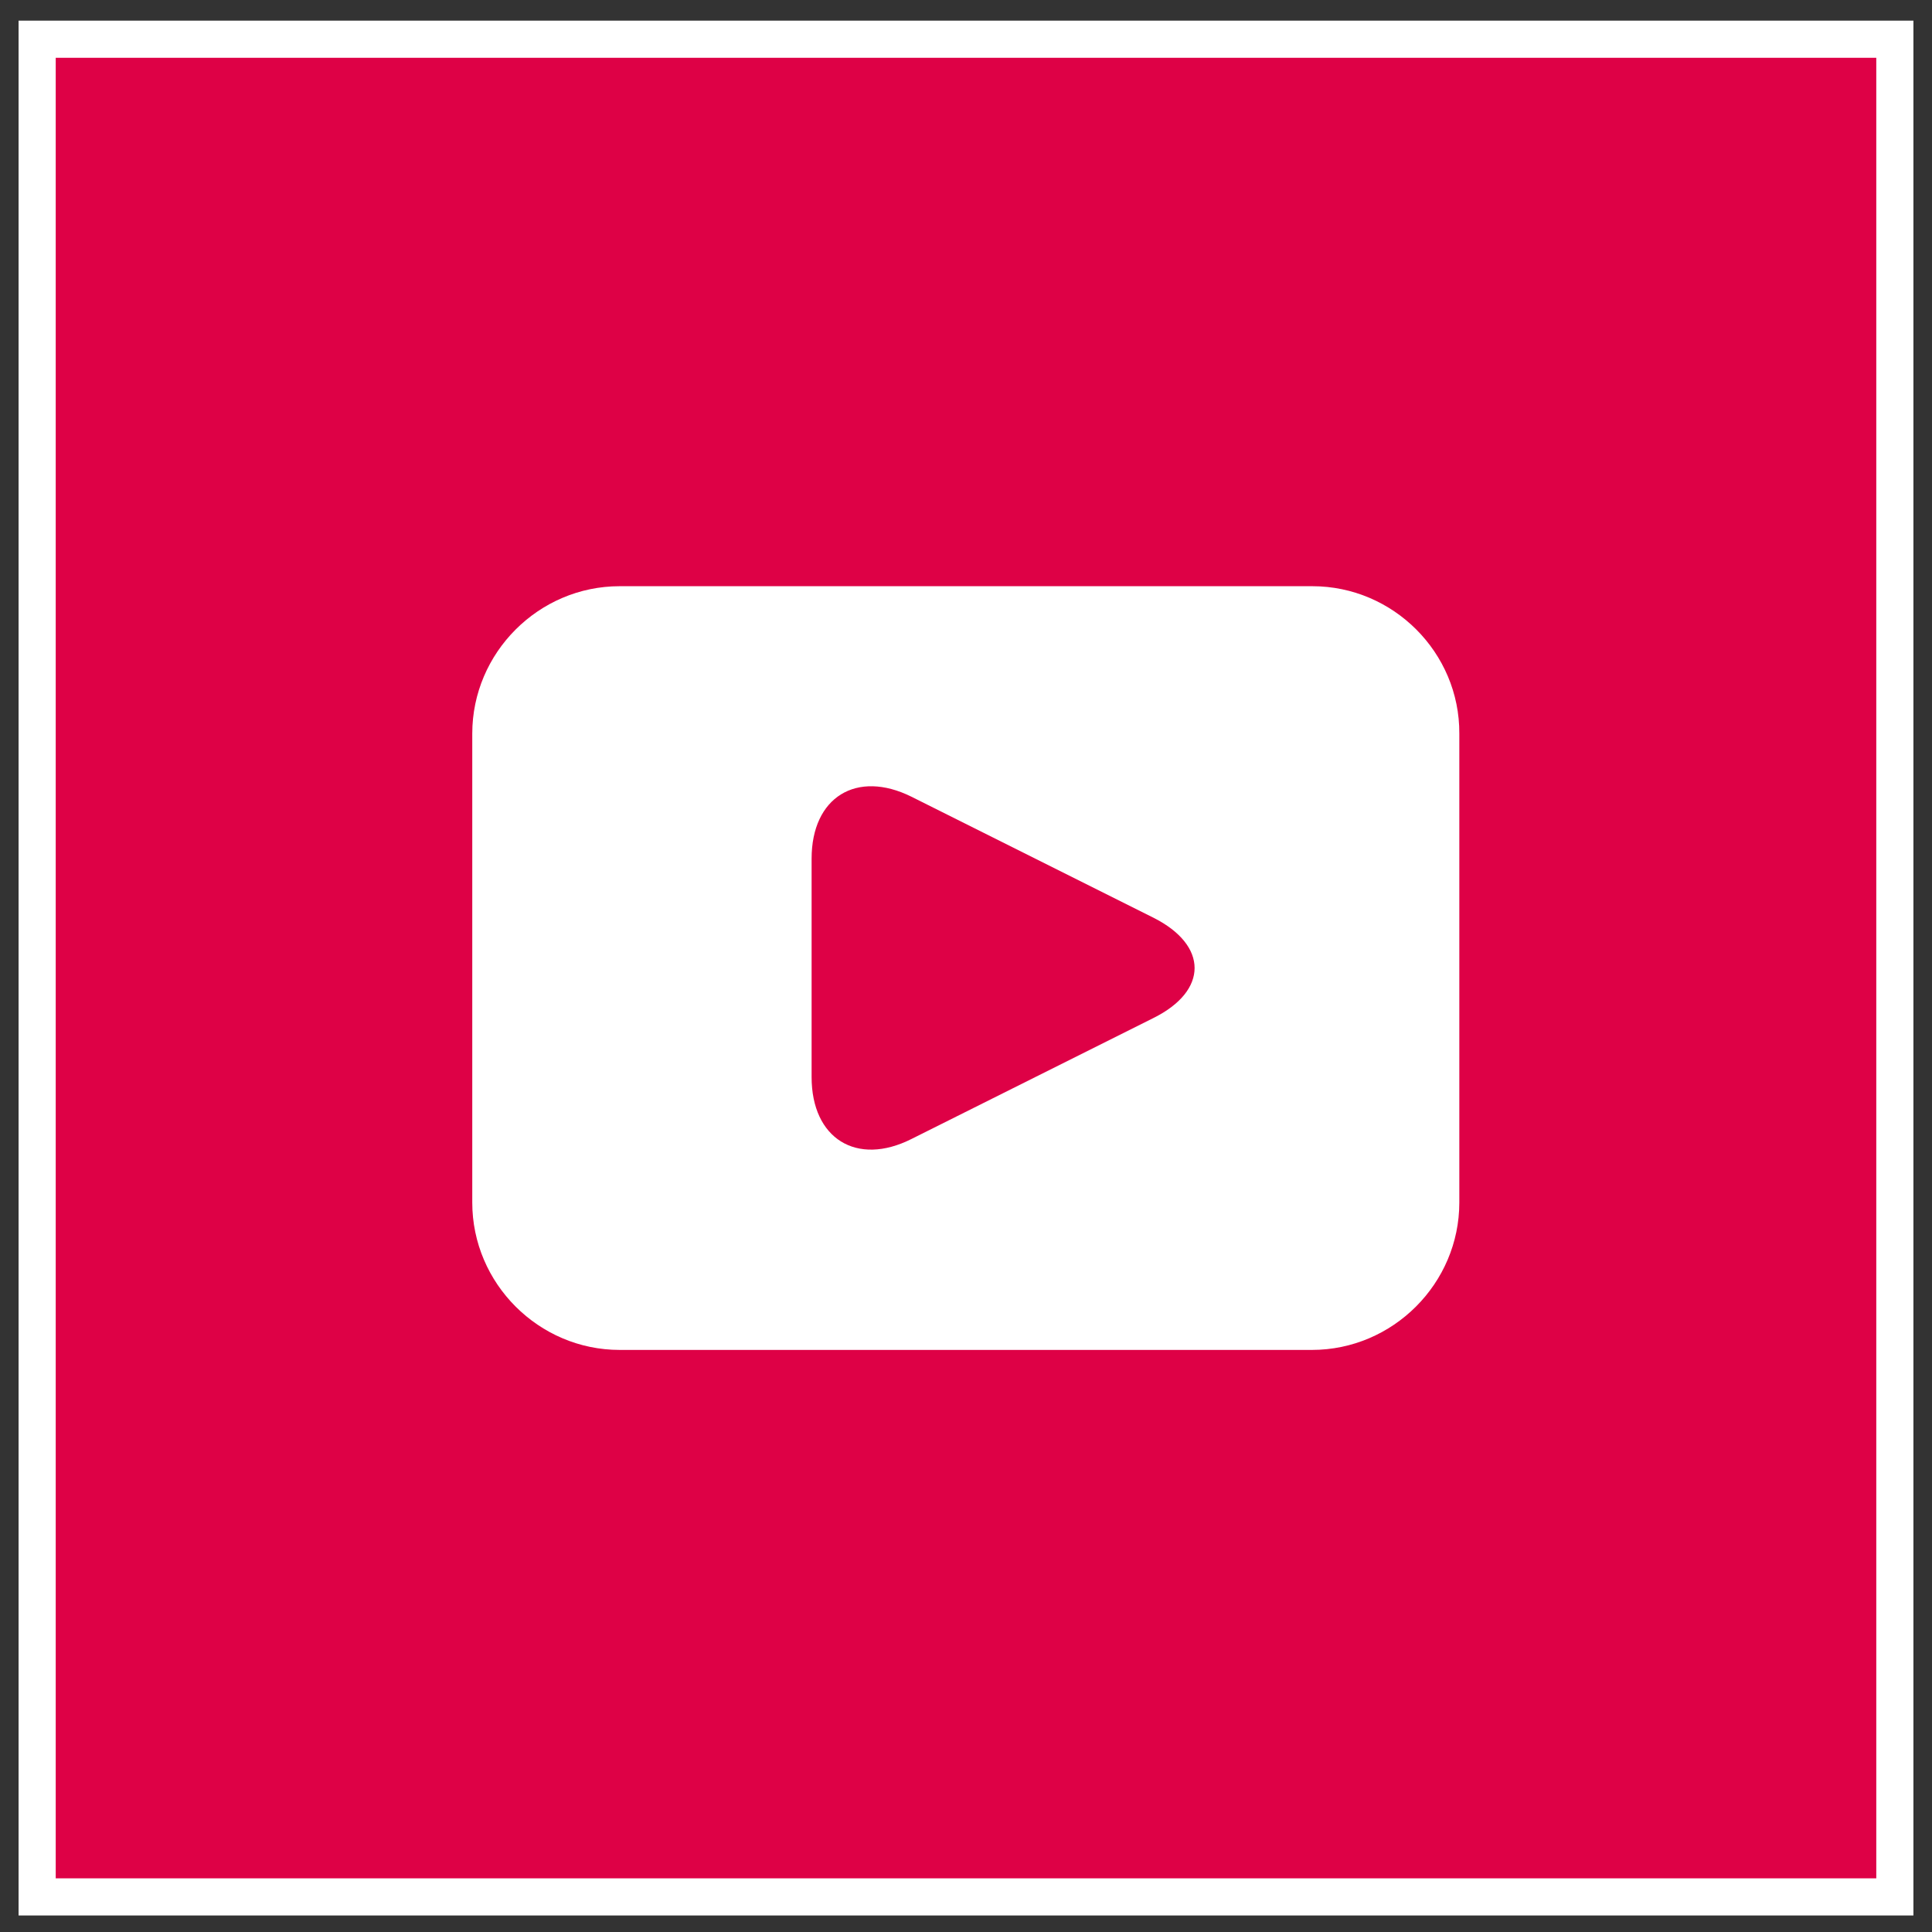
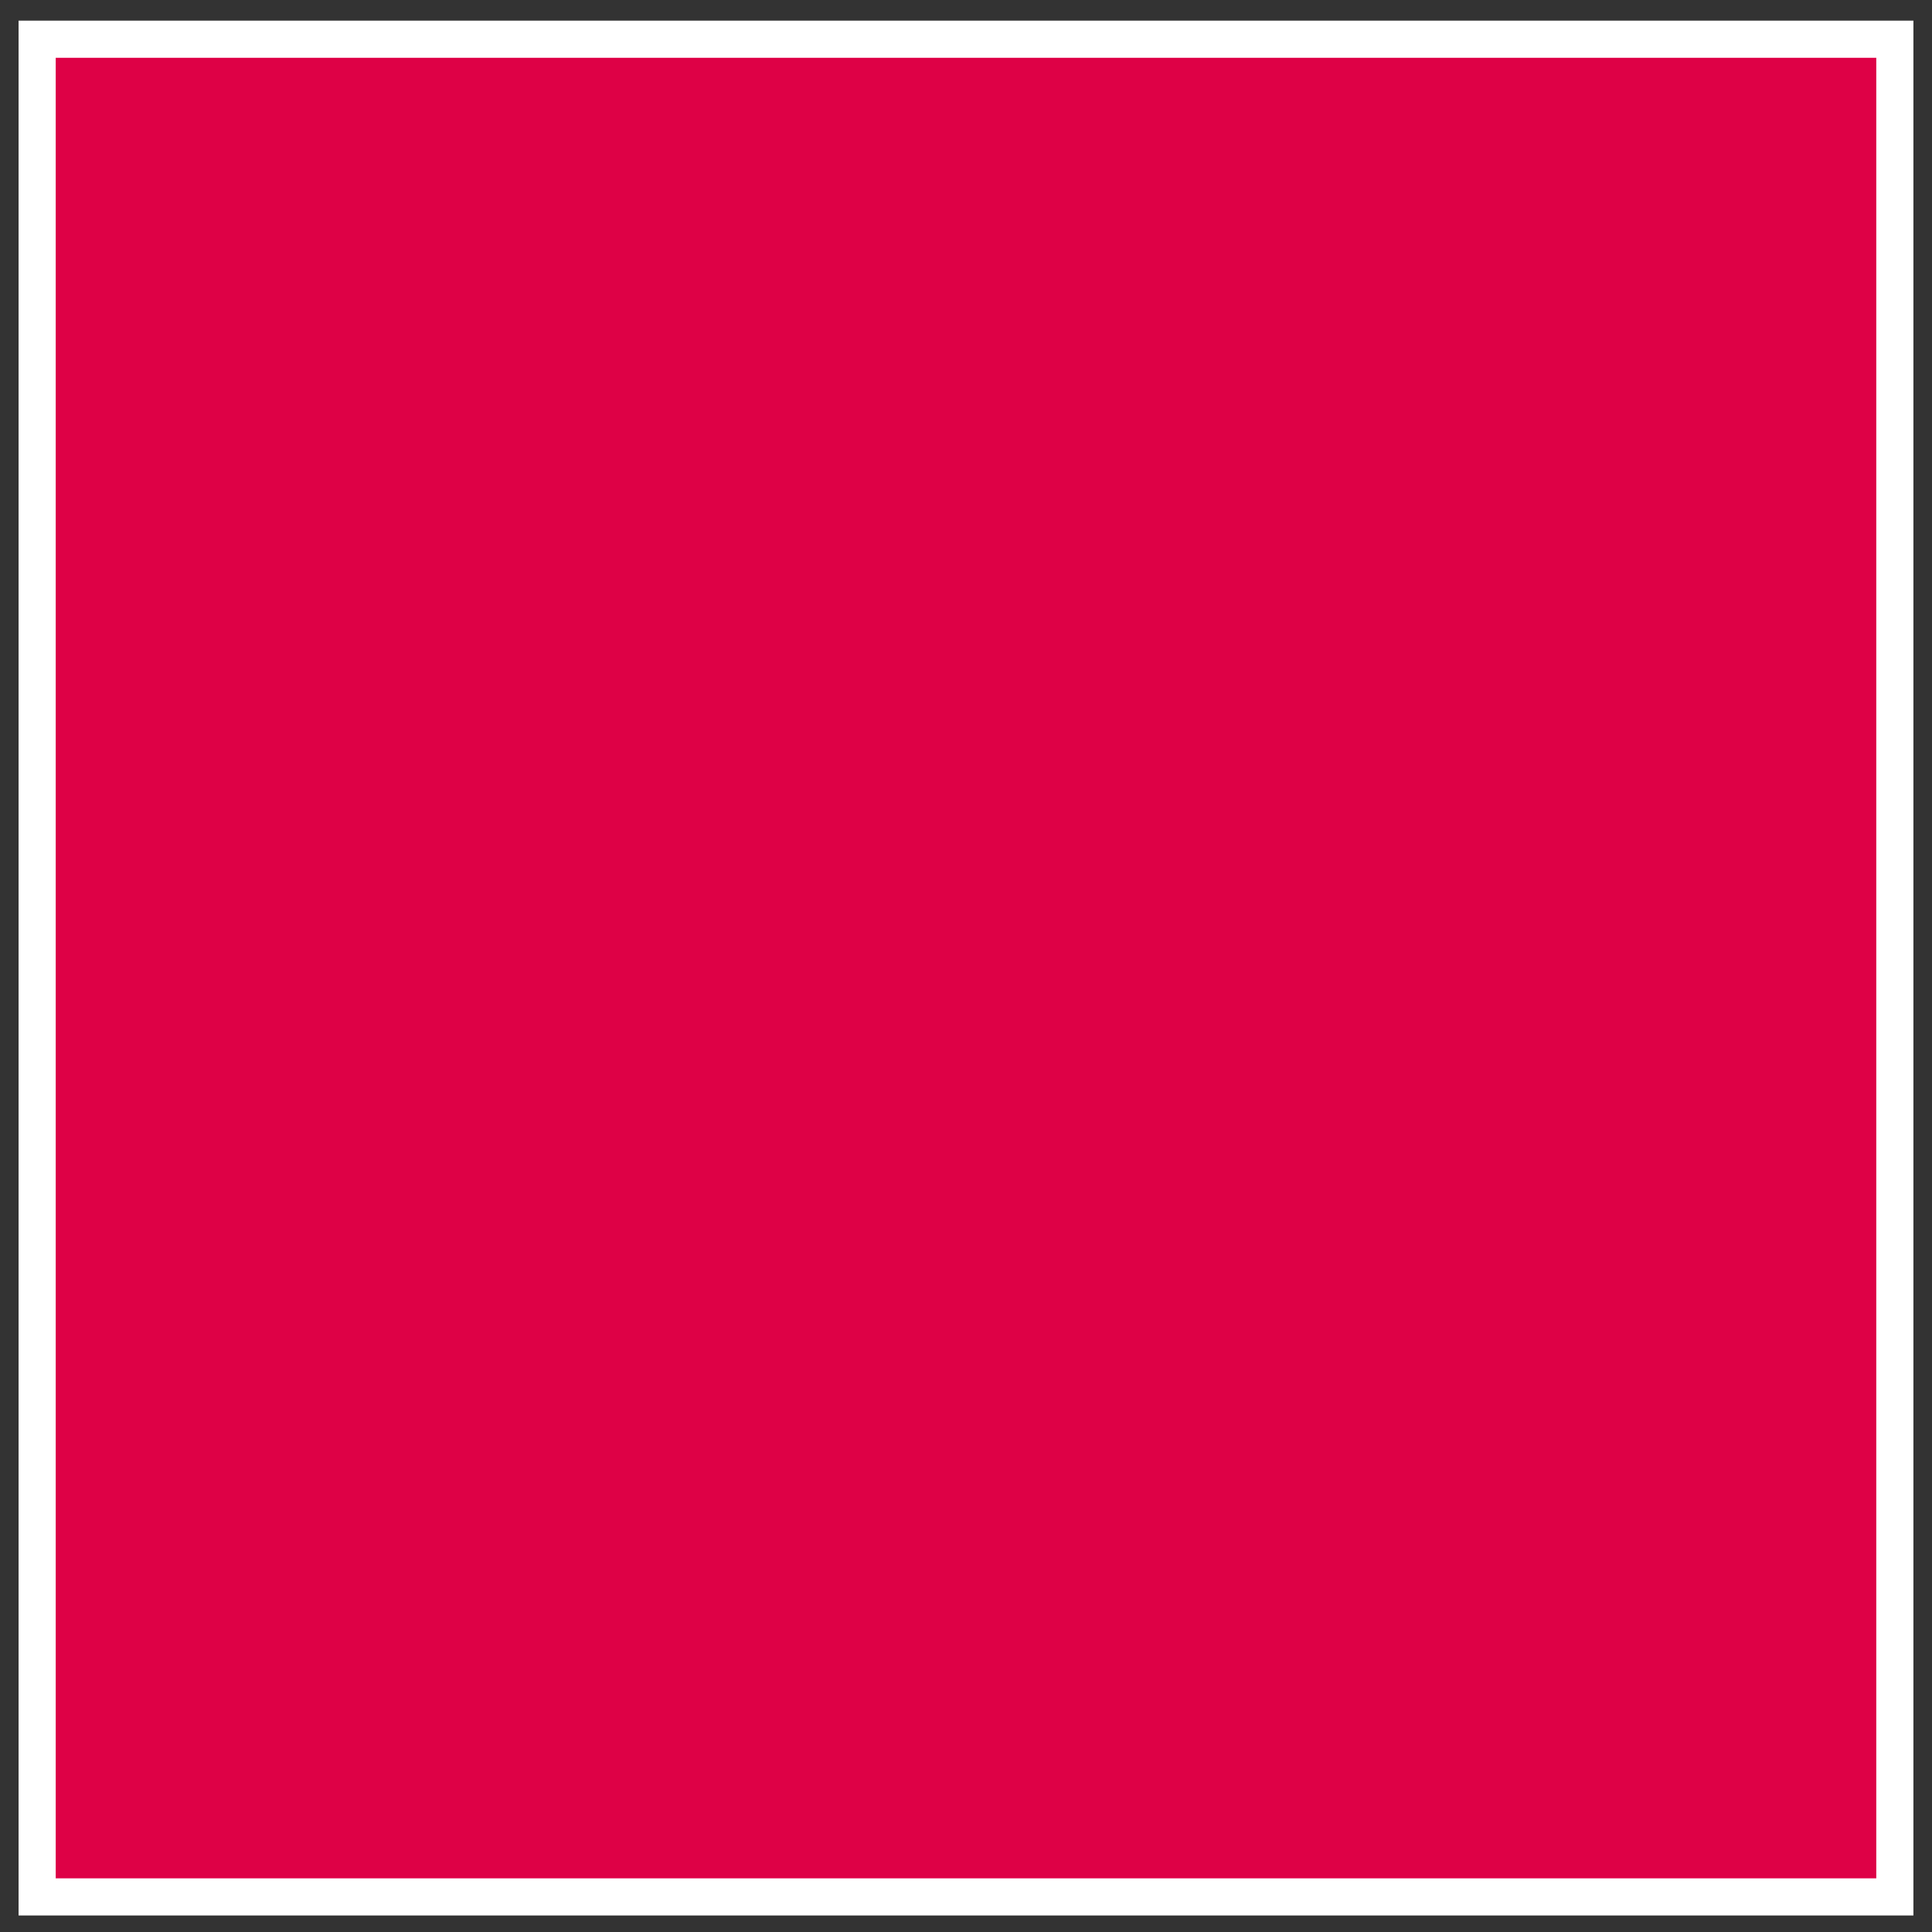
<svg xmlns="http://www.w3.org/2000/svg" version="1.1" id="Capa_1" x="0px" y="0px" viewBox="0 0 468 468" style="enable-background:new 0 0 468 468;" xml:space="preserve">
  <rect x="0" y="0" width="468" height="468" fill="#333333" stroke="none" />
  <style type="text/css">
	.st0{fill:#DE0146;stroke:#FFFFFF;stroke-width:8.996;stroke-miterlimit:10;}
	.st1{fill:#FFFFFF;}
</style>
  <rect x="9" y="9.5" class="st0" width="450" height="450" />
-   <path class="st1" d="M317.9,142H150.1c-19.6,0-35.7,16.1-35.7,35.7v113.6c0,19.6,16.1,35.7,35.7,35.7h167.7  c19.6,0,35.7-16.1,35.7-35.7V177.7C353.6,158.1,337.5,142,317.9,142z M279.4,246.6l-58.6,29.3c-13.3,6.7-24.2-0.1-24.2-15v-52.9  c0-14.9,10.9-21.6,24.2-15l58.6,29.3C292.7,229,292.7,240,279.4,246.6z" />
  <g>
</g>
  <g>
</g>
  <g>
</g>
  <g>
</g>
  <g>
</g>
  <g>
</g>
  <g>
</g>
  <g>
</g>
  <g>
</g>
  <g>
</g>
  <g>
</g>
  <g>
</g>
  <g>
</g>
  <g>
</g>
  <g>
</g>
</svg>